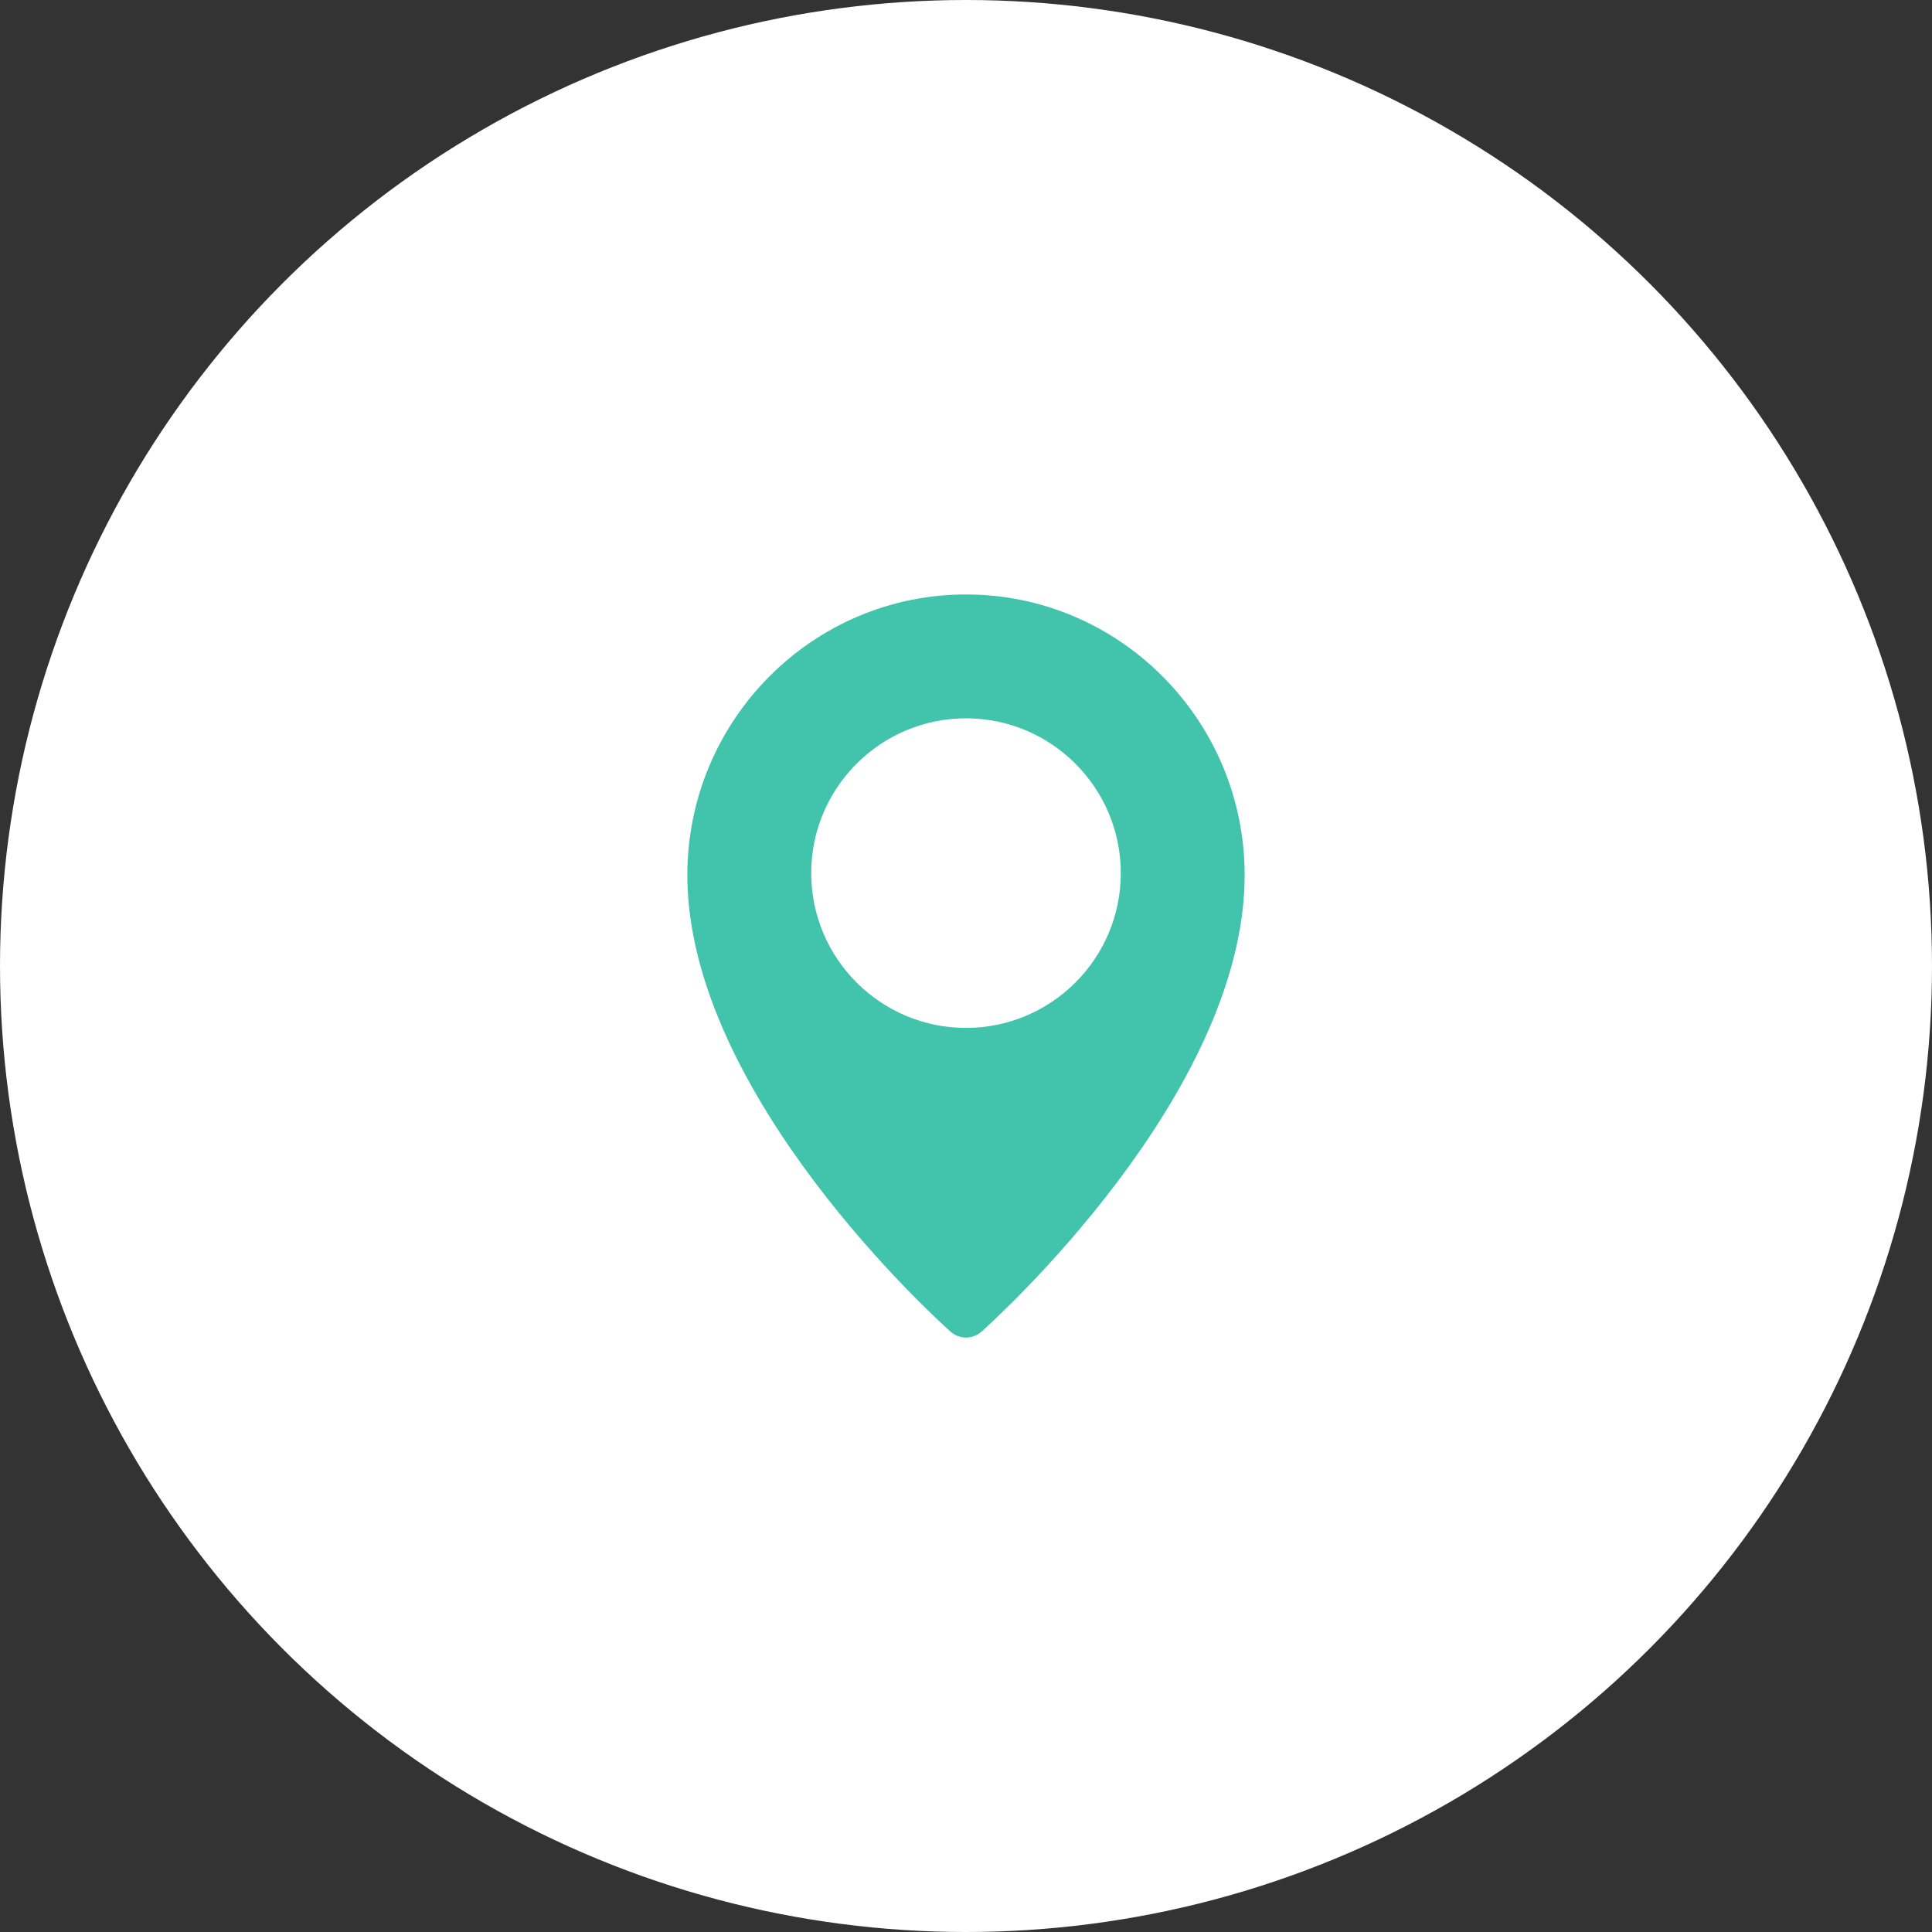
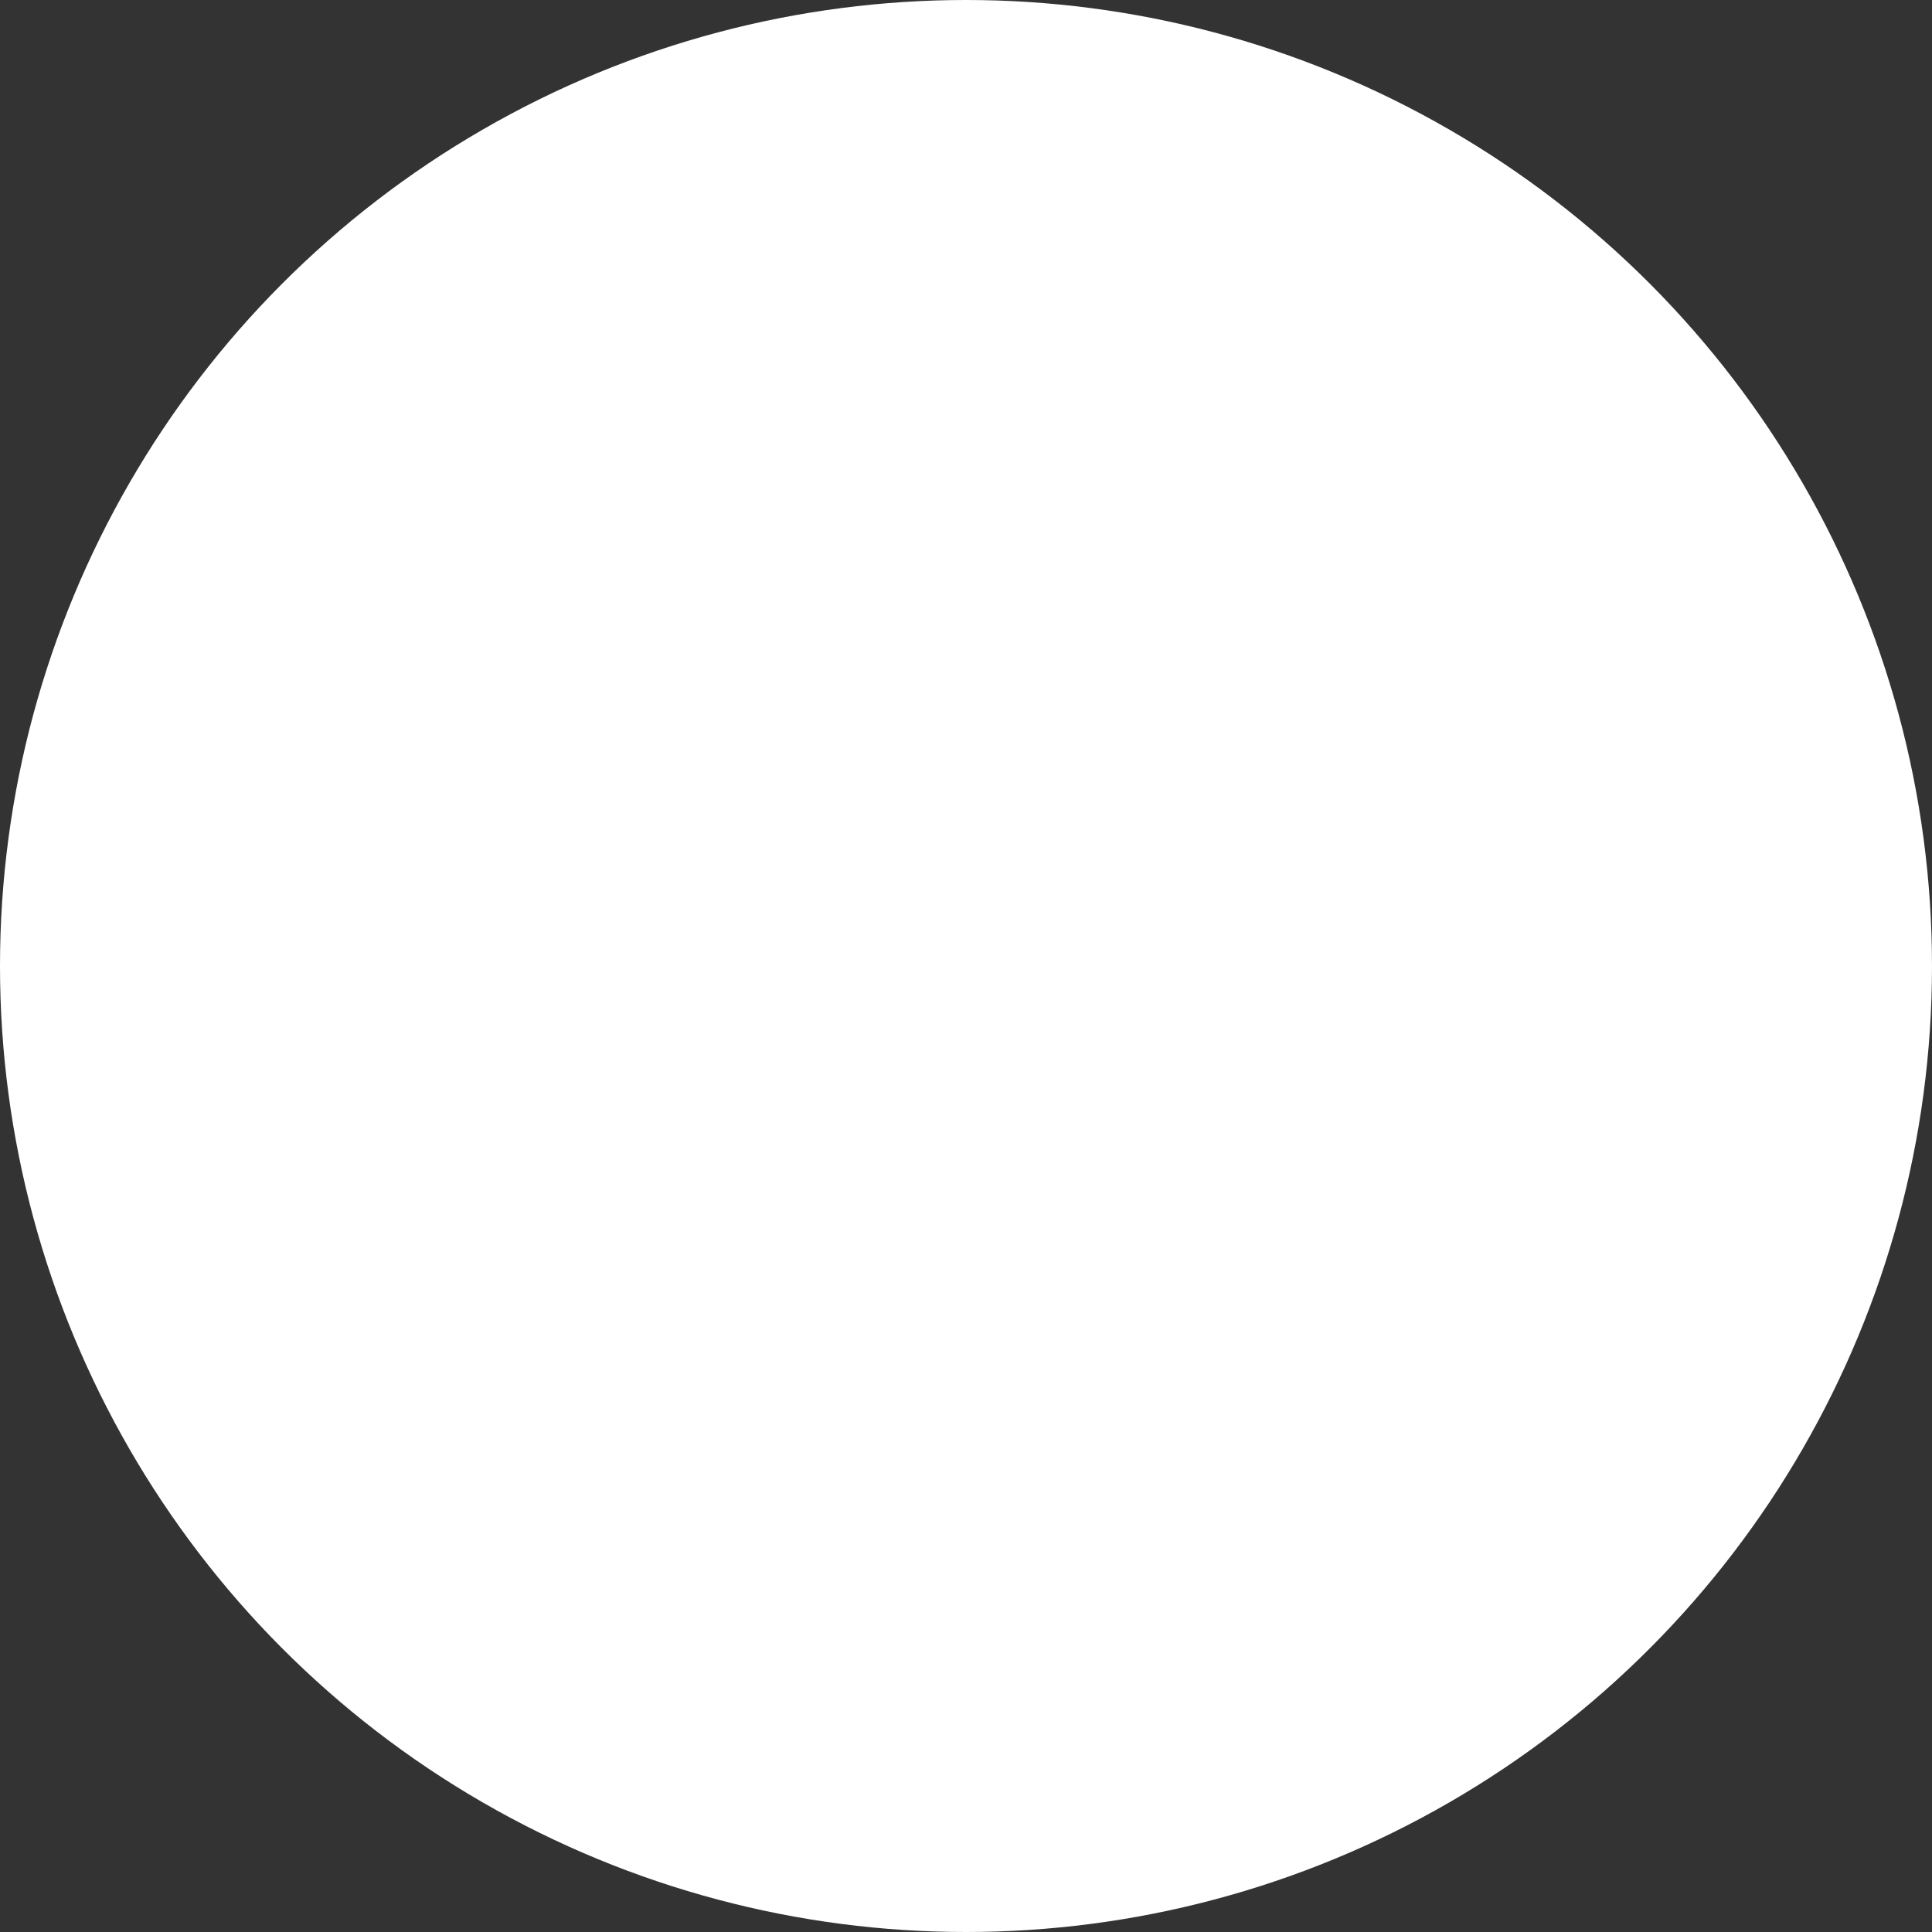
<svg xmlns="http://www.w3.org/2000/svg" width="65" height="65" viewBox="0 0 65 65" fill="none">
  <rect x="0" y="0" width="65" height="65" fill="#333333" stroke="none" />
  <circle cx="32.5" cy="32.5" r="32.5" fill="white" />
  <g clip-path="url(#clip0)">
    <path d="M32.5 20C27.331 20 23.125 24.235 23.125 29.443C23.125 36.842 31.619 44.481 31.98 44.802C32.129 44.934 32.315 45 32.5 45C32.685 45 32.871 44.934 33.02 44.803C33.381 44.481 41.875 36.842 41.875 29.443C41.875 24.235 37.669 20 32.5 20ZM32.5 34.583C29.628 34.583 27.292 32.247 27.292 29.375C27.292 26.503 29.628 24.167 32.5 24.167C35.372 24.167 37.708 26.503 37.708 29.375C37.708 32.247 35.372 34.583 32.5 34.583Z" fill="#41C4AB" />
  </g>
  <defs>
    <clipPath id="clip0">
-       <rect width="25" height="25" fill="white" transform="translate(20 20)" />
-     </clipPath>
+       </clipPath>
  </defs>
</svg>